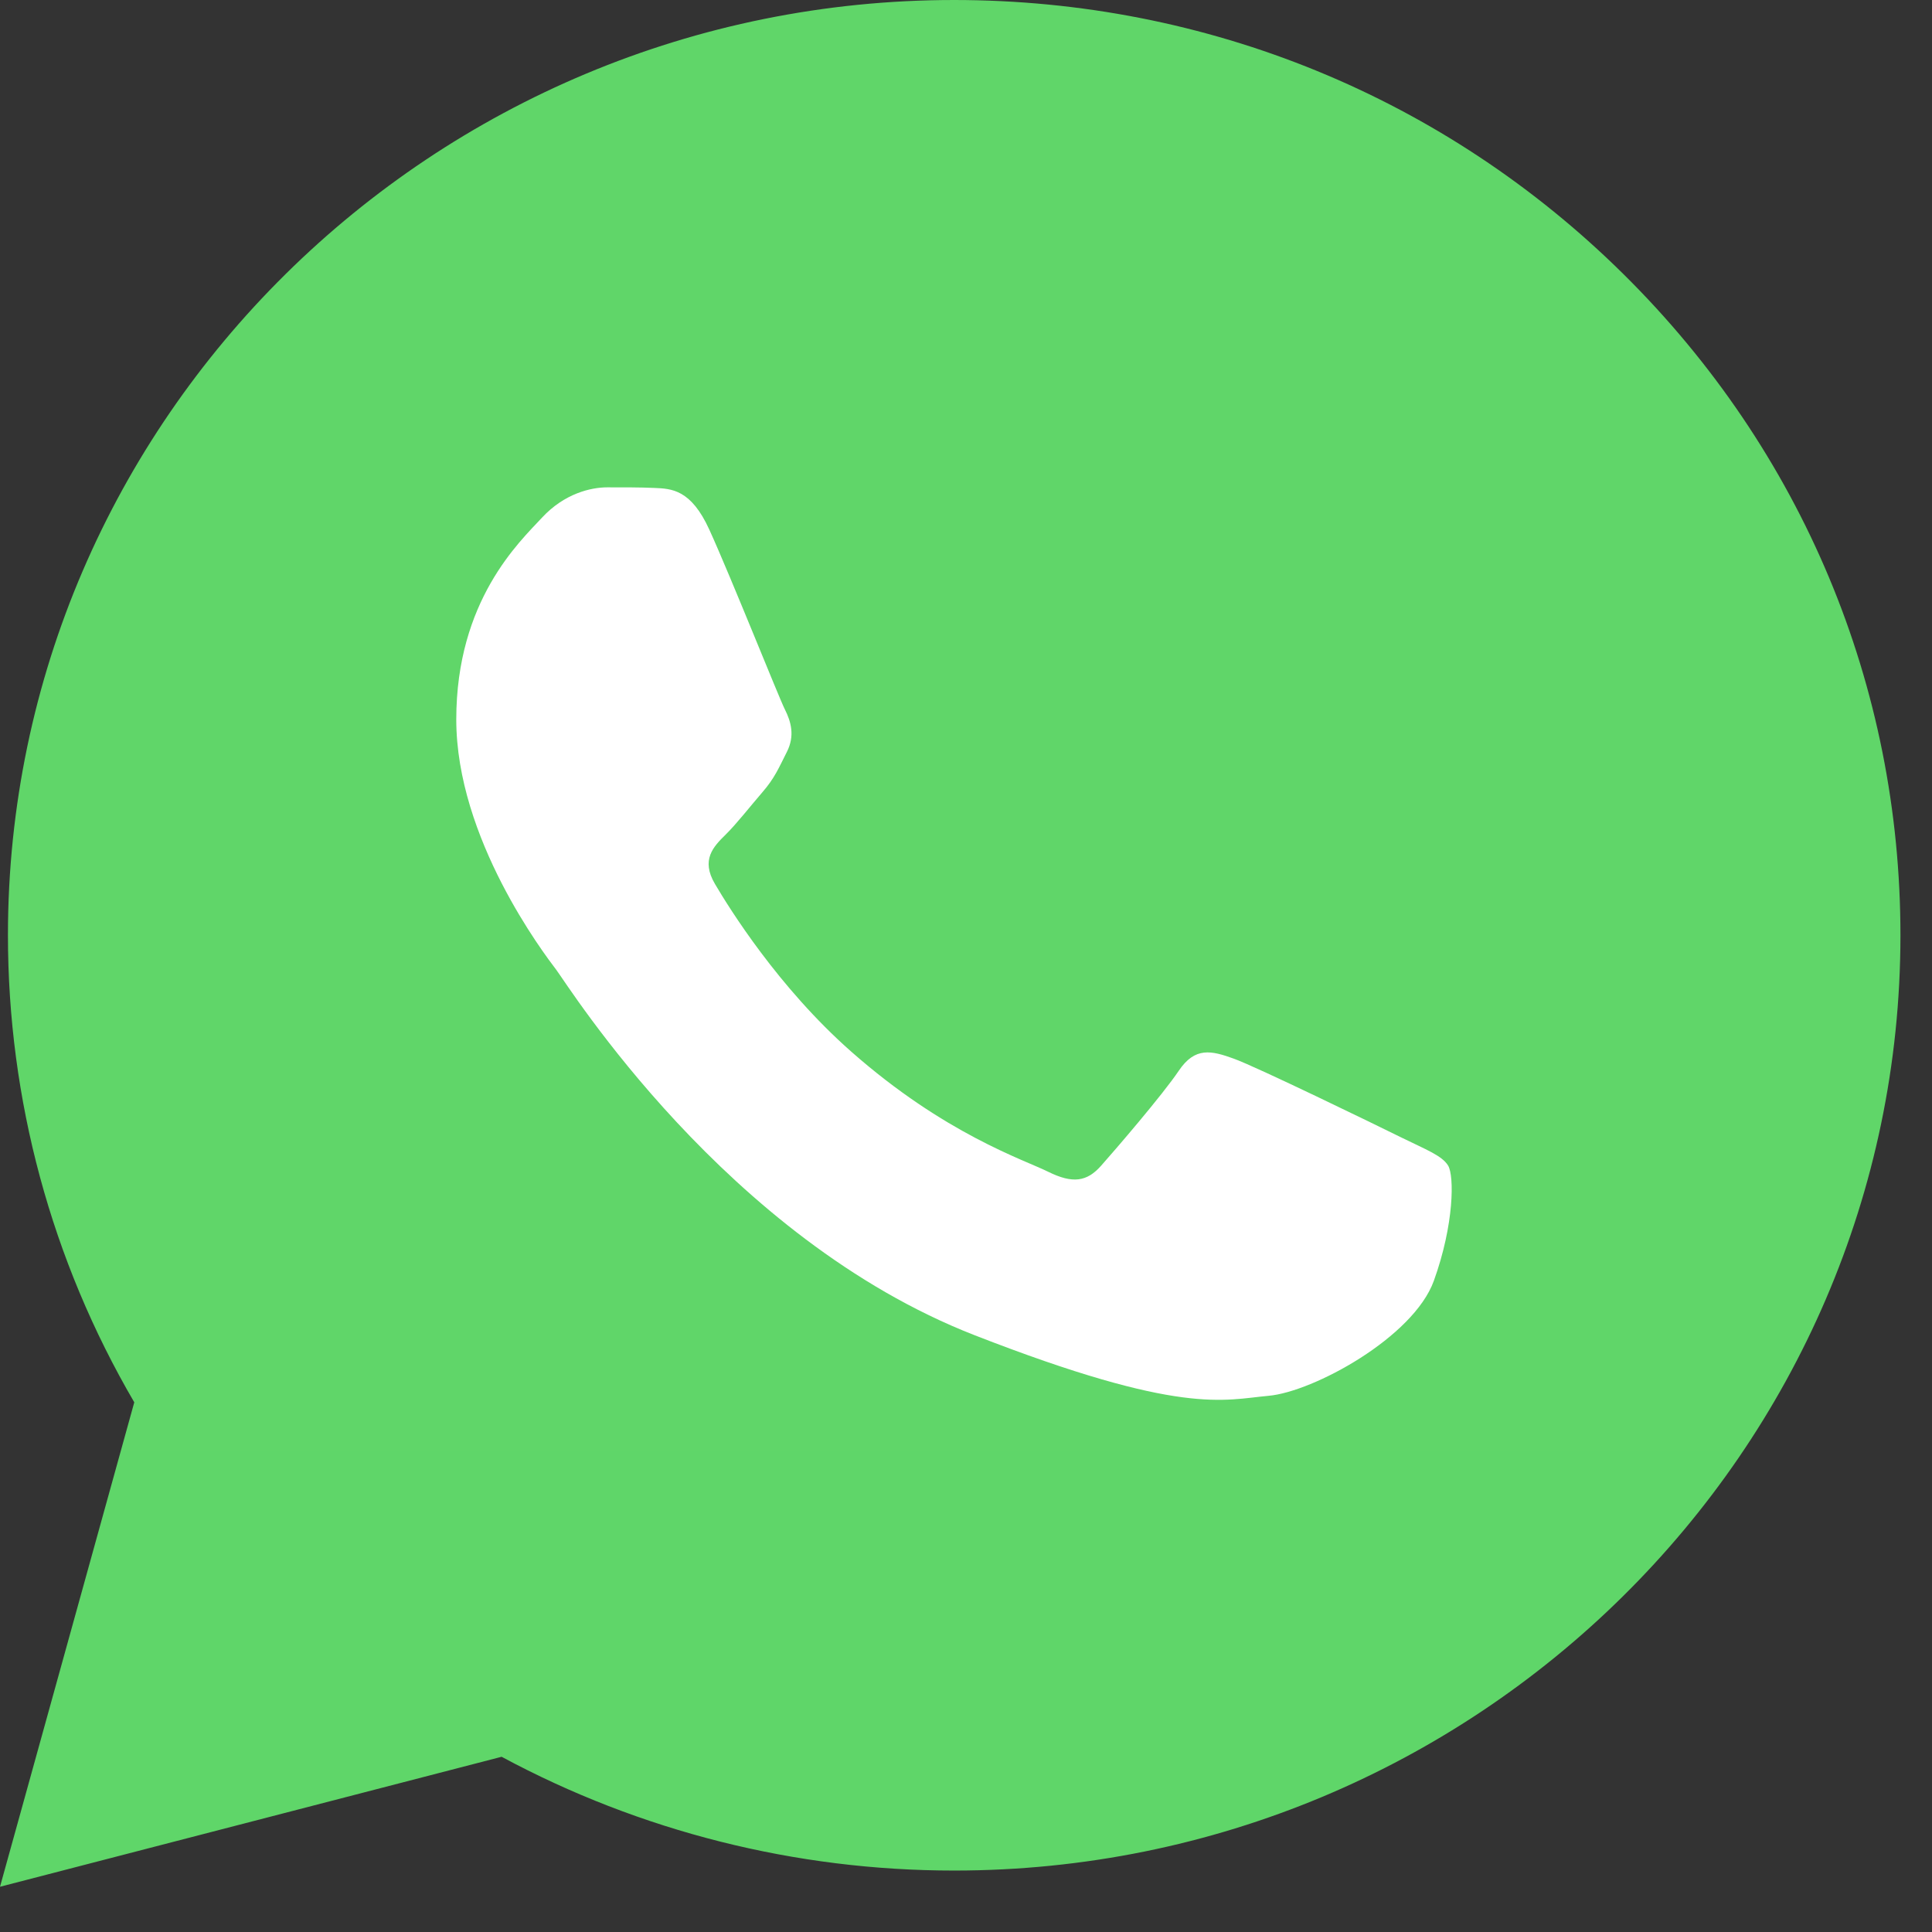
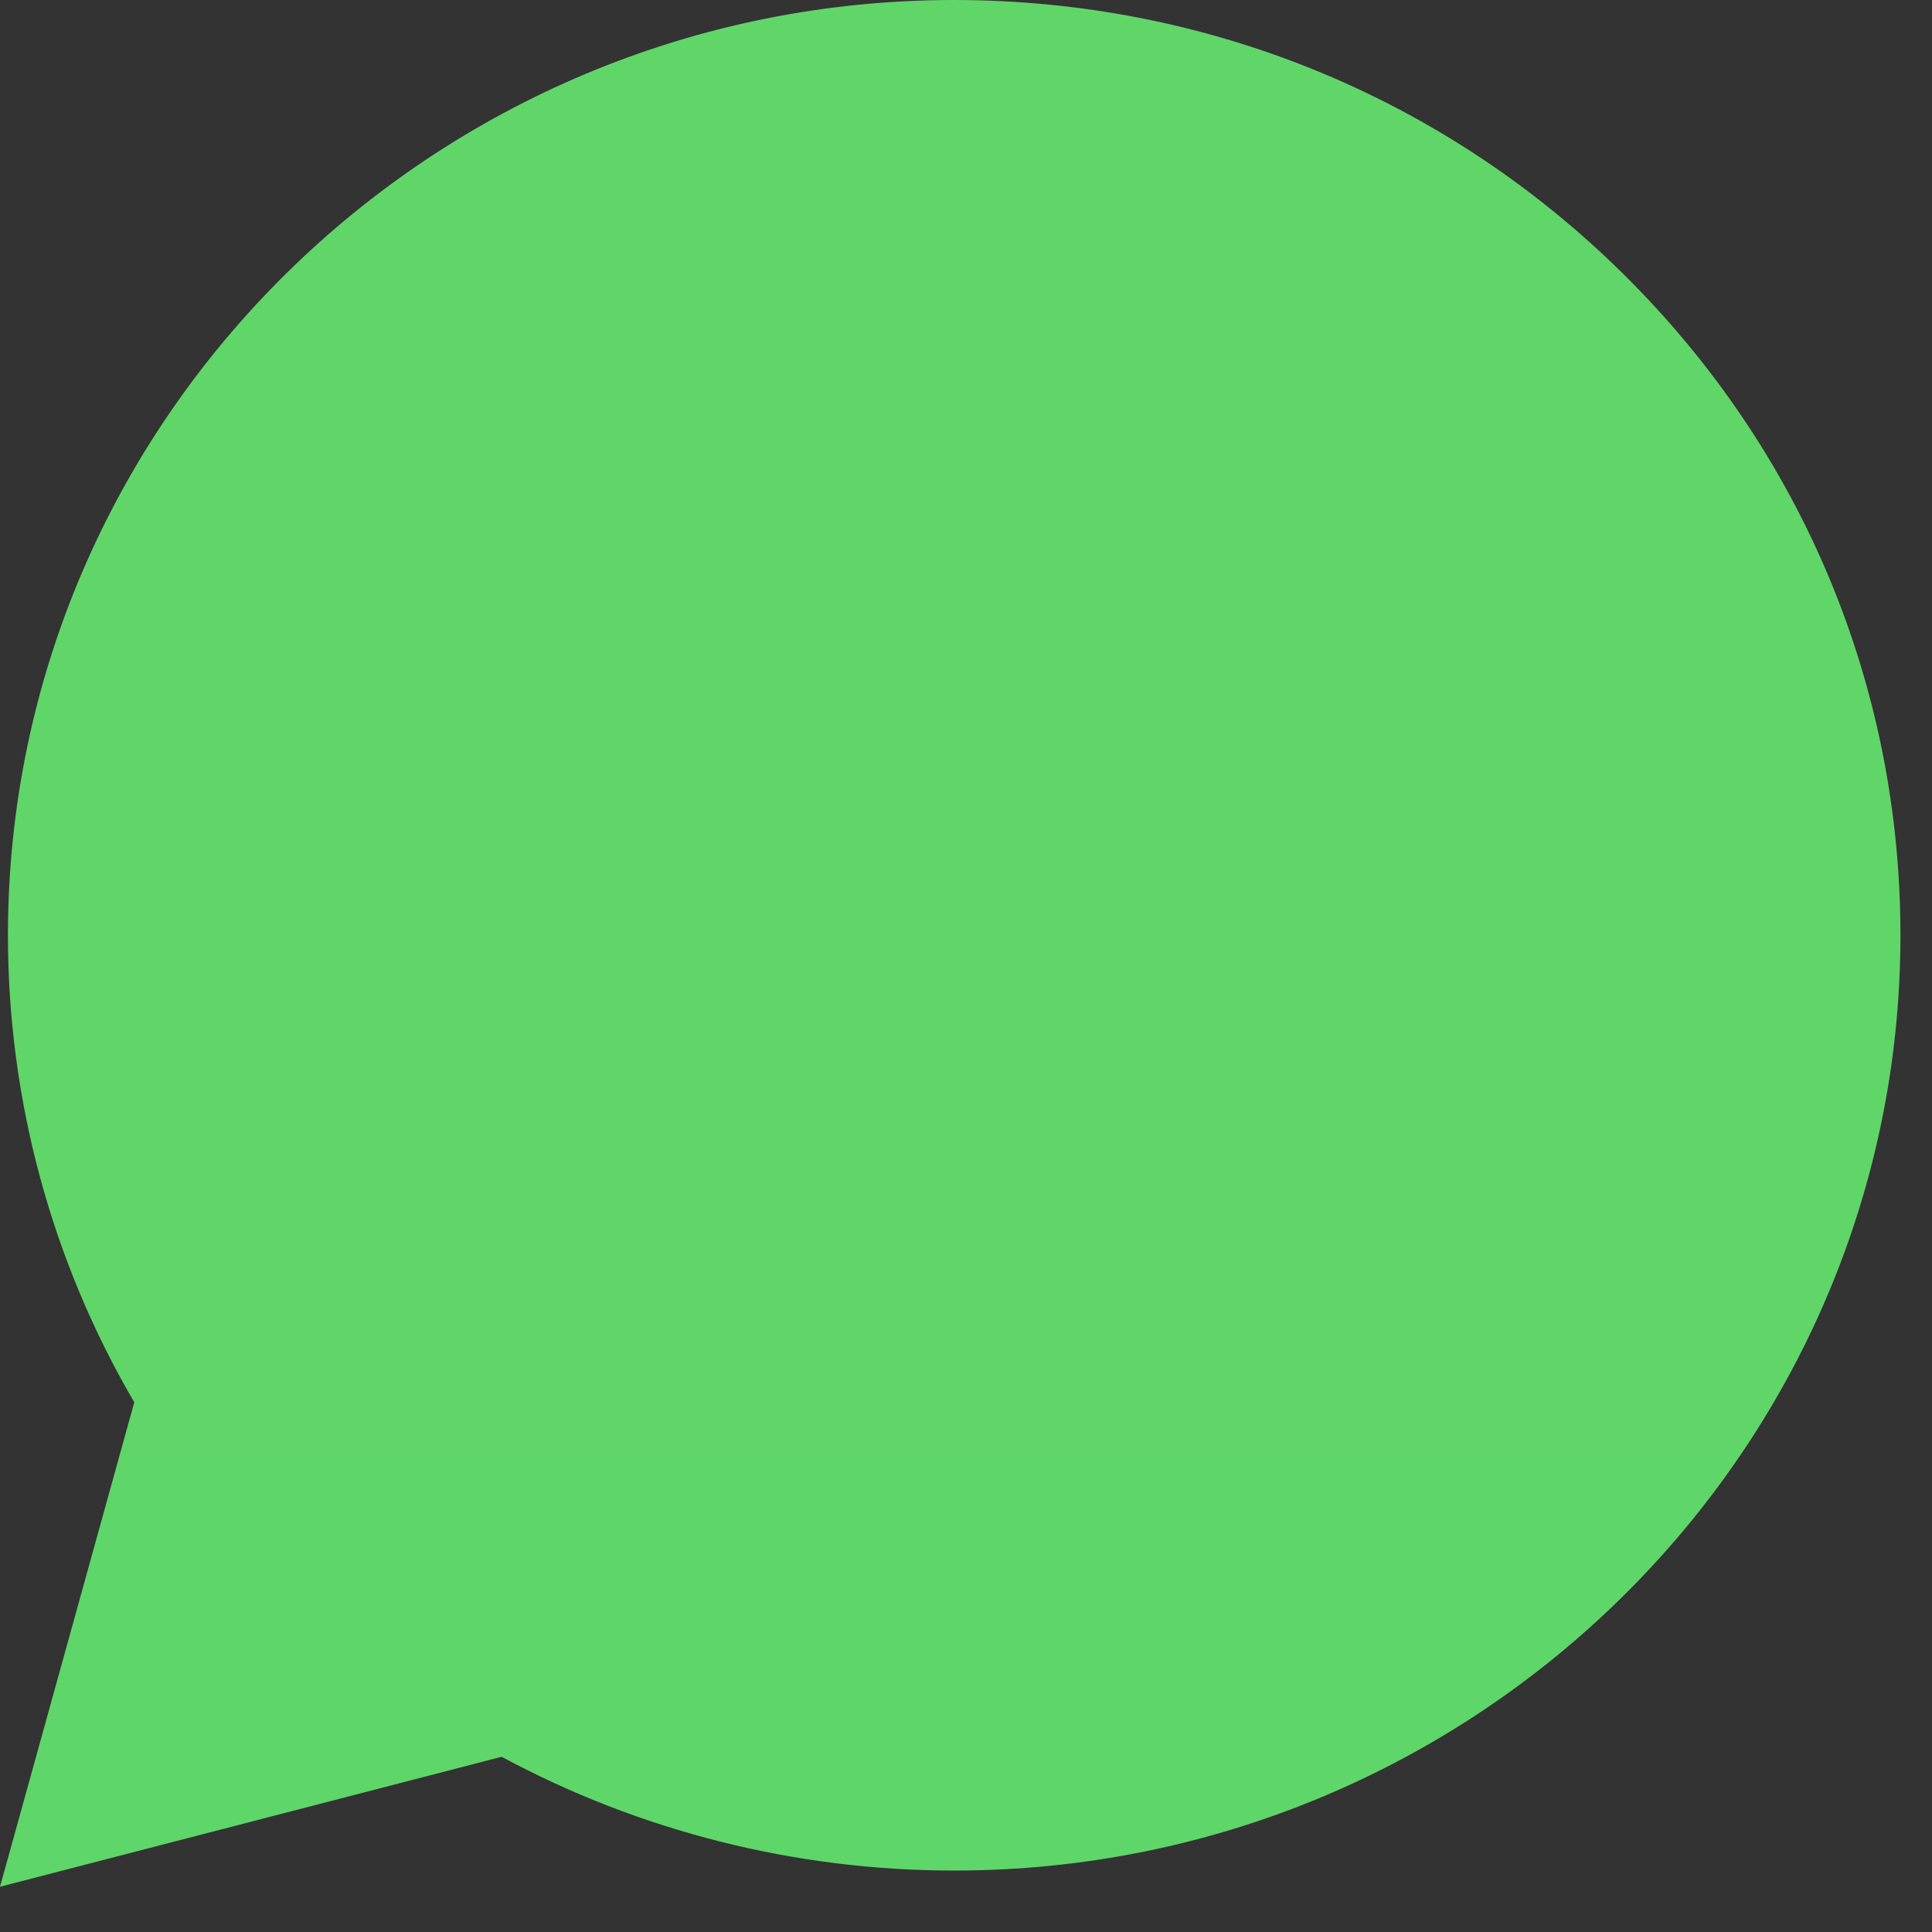
<svg xmlns="http://www.w3.org/2000/svg" width="36" height="36" viewBox="0 0 36 36" fill="none">
  <rect x="0" y="0" width="36" height="36" fill="#333333" stroke="none" />
  <path d="M0.148 17.42C0.147 20.49 0.958 23.488 2.502 26.13L0 35.157L9.347 32.735C11.932 34.126 14.829 34.855 17.773 34.855H17.78C27.498 34.855 35.408 27.04 35.412 17.434C35.414 12.779 33.581 8.402 30.252 5.109C26.923 1.816 22.496 0.002 17.78 0C8.061 0 0.152 7.815 0.148 17.42" fill="url(#paint0_linear_519_90)" />
-   <path d="M13.218 9.871C12.876 9.12 12.516 9.105 12.191 9.092C11.925 9.08 11.62 9.081 11.316 9.081C11.012 9.081 10.518 9.194 10.1 9.645C9.681 10.097 8.502 11.188 8.502 13.407C8.502 15.626 10.138 17.771 10.366 18.072C10.594 18.373 13.523 23.072 18.161 24.88C22.016 26.383 22.801 26.084 23.637 26.009C24.474 25.934 26.338 24.918 26.718 23.865C27.098 22.811 27.098 21.909 26.984 21.72C26.87 21.532 26.566 21.419 26.109 21.194C25.653 20.968 23.409 19.877 22.991 19.727C22.573 19.576 22.268 19.501 21.964 19.953C21.66 20.404 20.786 21.419 20.519 21.72C20.253 22.022 19.987 22.059 19.531 21.834C19.074 21.607 17.604 21.132 15.861 19.595C14.504 18.399 13.588 16.923 13.322 16.471C13.056 16.02 13.293 15.776 13.522 15.551C13.727 15.349 13.979 15.025 14.207 14.761C14.435 14.498 14.511 14.31 14.663 14.009C14.815 13.708 14.739 13.445 14.625 13.219C14.511 12.993 13.624 10.763 13.218 9.871Z" fill="white" />
  <defs>
    <linearGradient id="paint0_linear_519_90" x1="1770.59" y1="3515.75" x2="1770.59" y2="0" gradientUnits="userSpaceOnUse">
      <stop stop-color="#1FAF38" />
      <stop offset="1" stop-color="#60D669" />
    </linearGradient>
  </defs>
</svg>